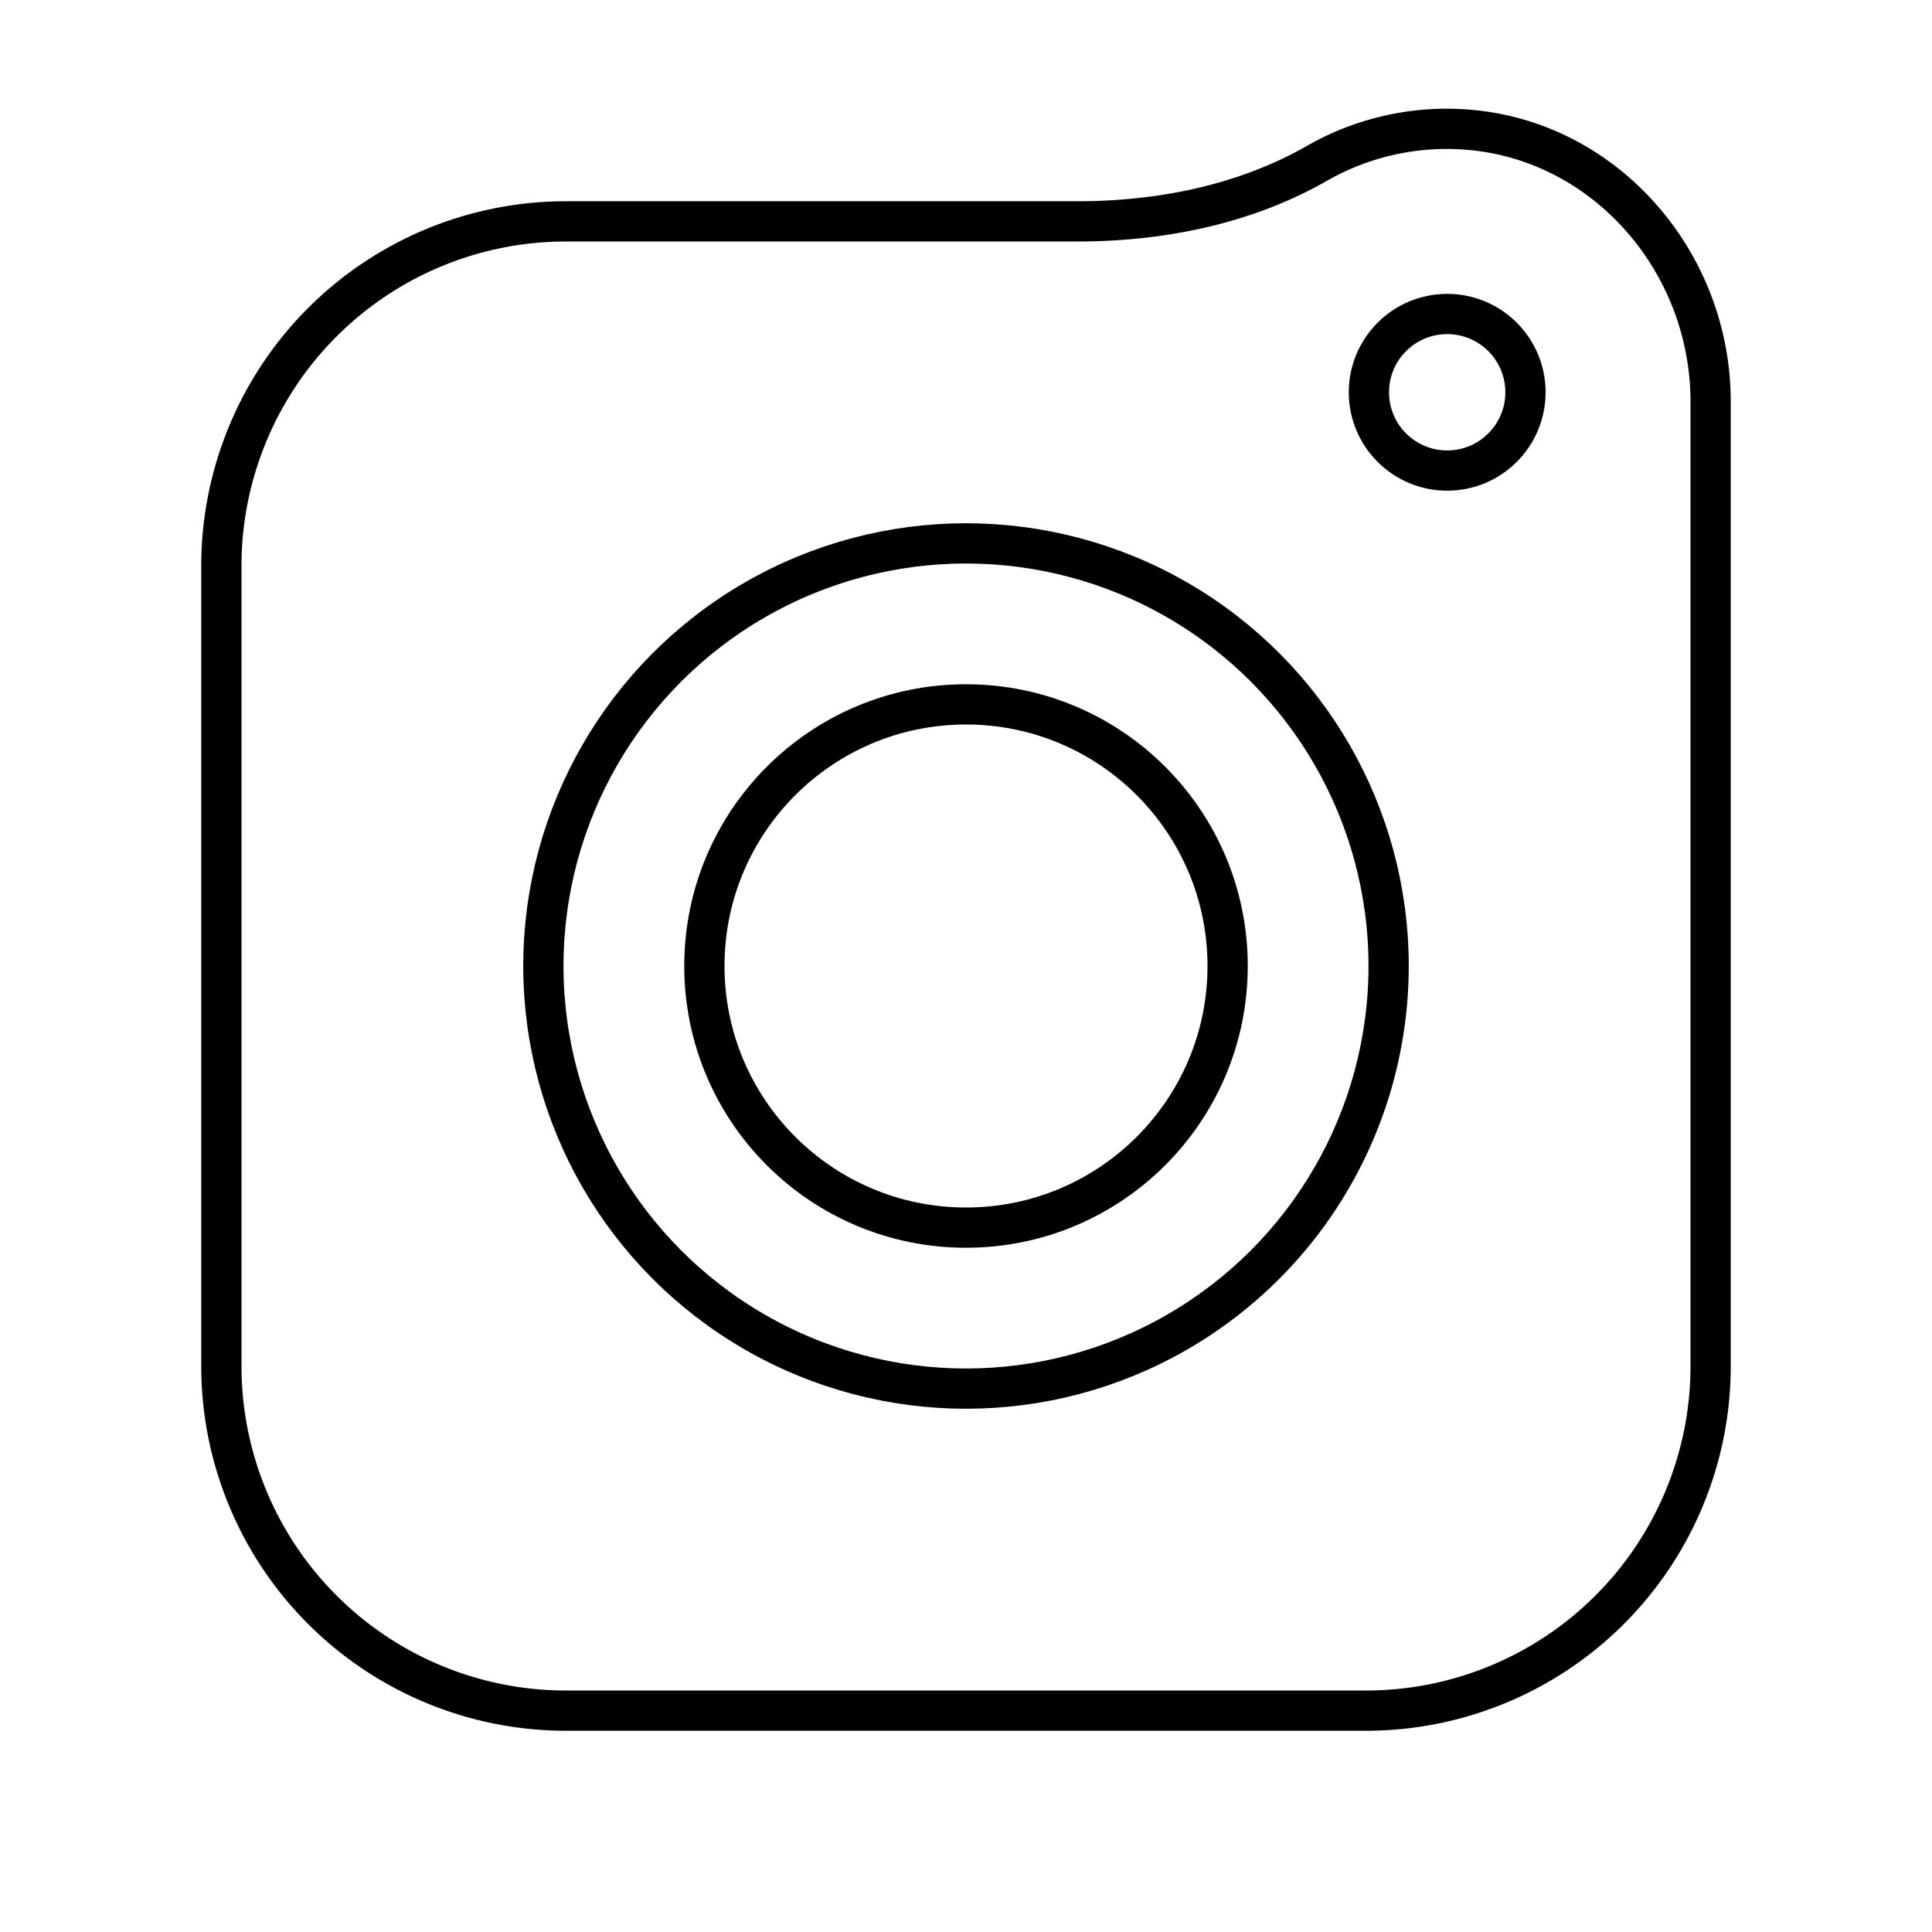
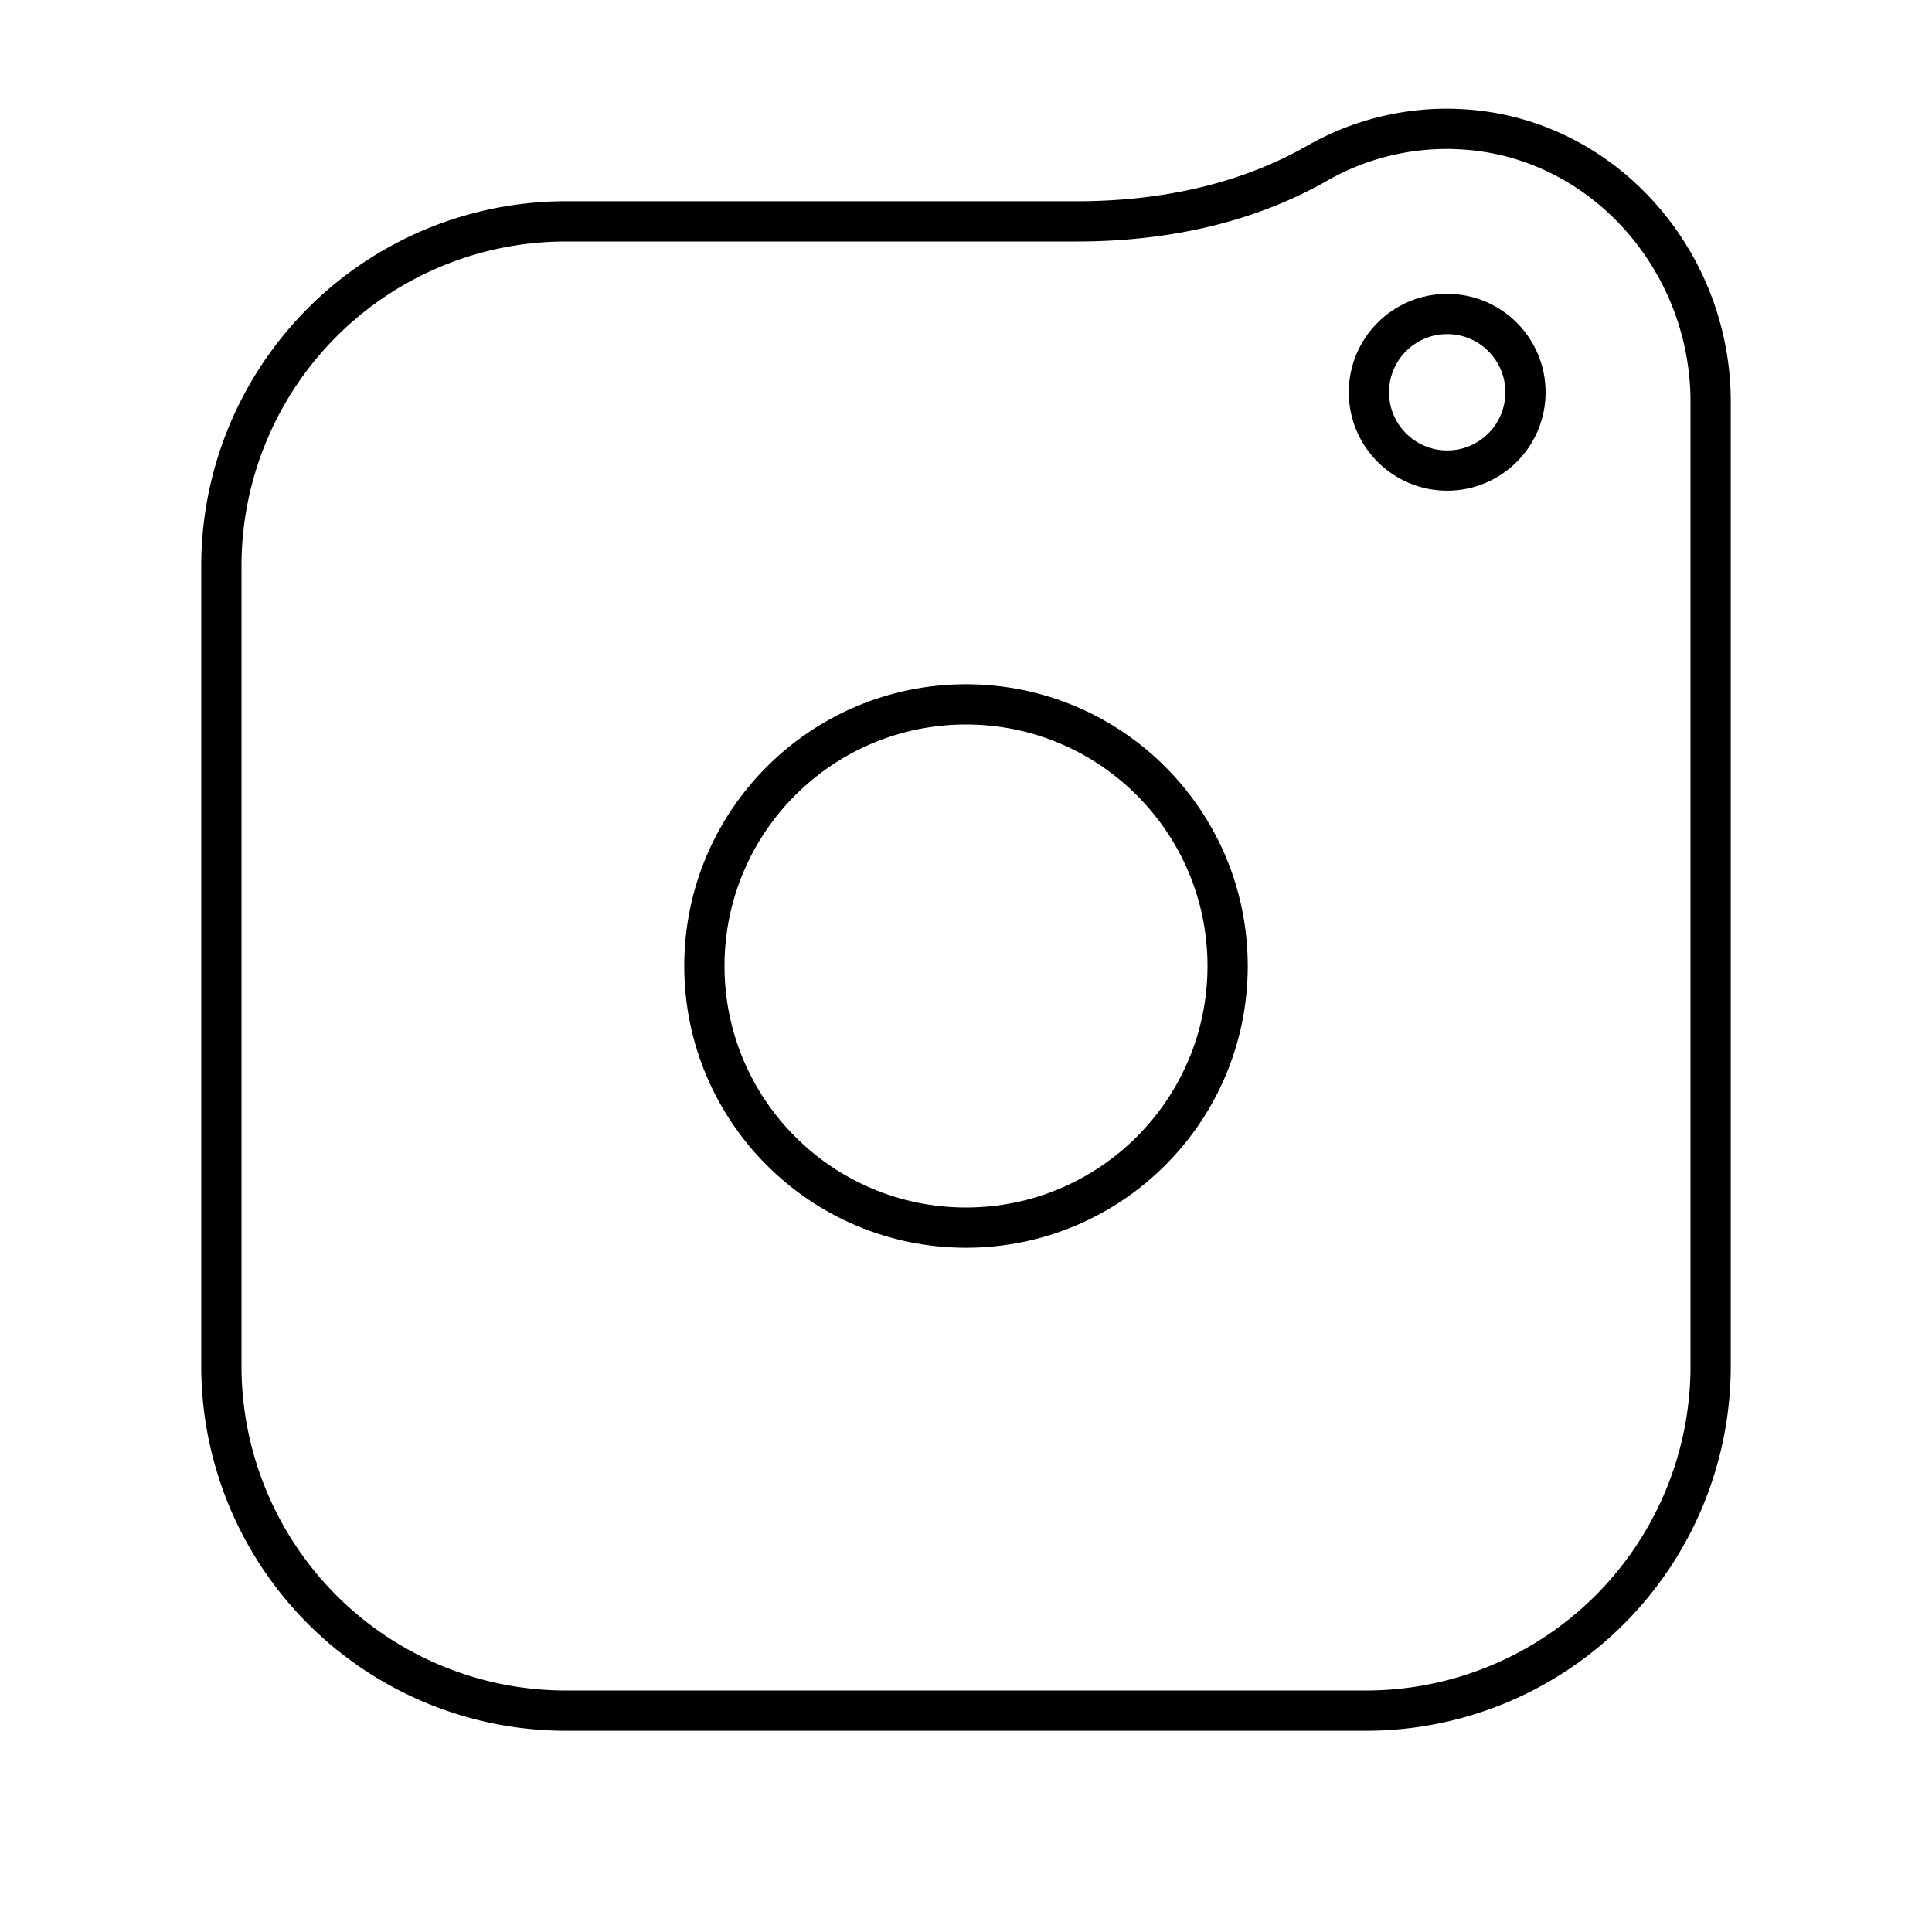
<svg xmlns="http://www.w3.org/2000/svg" width="800" height="800" viewBox="0 0 48 48">
  <circle cx="35.955" cy="9.746" r="1.945" fill="none" stroke="currentColor" stroke-linecap="round" stroke-linejoin="round" />
  <path fill="none" stroke="currentColor" stroke-linecap="round" stroke-linejoin="round" d="M36.122 3.203a6.5 6.5 0 0 0-3.399.853C30.921 5.086 28.832 5.5 26.757 5.5H14.059A8.56 8.56 0 0 0 5.5 14.06v19.88a8.56 8.56 0 0 0 8.56 8.56h19.88a8.56 8.56 0 0 0 8.56-8.56V9.98c0-3.59-2.79-6.686-6.378-6.776" />
  <g fill="none" stroke="currentColor" stroke-linecap="round" stroke-linejoin="round">
    <circle cx="24" cy="24" r="6.5" />
-     <circle cx="24" cy="24" r="10.5" />
  </g>
</svg>